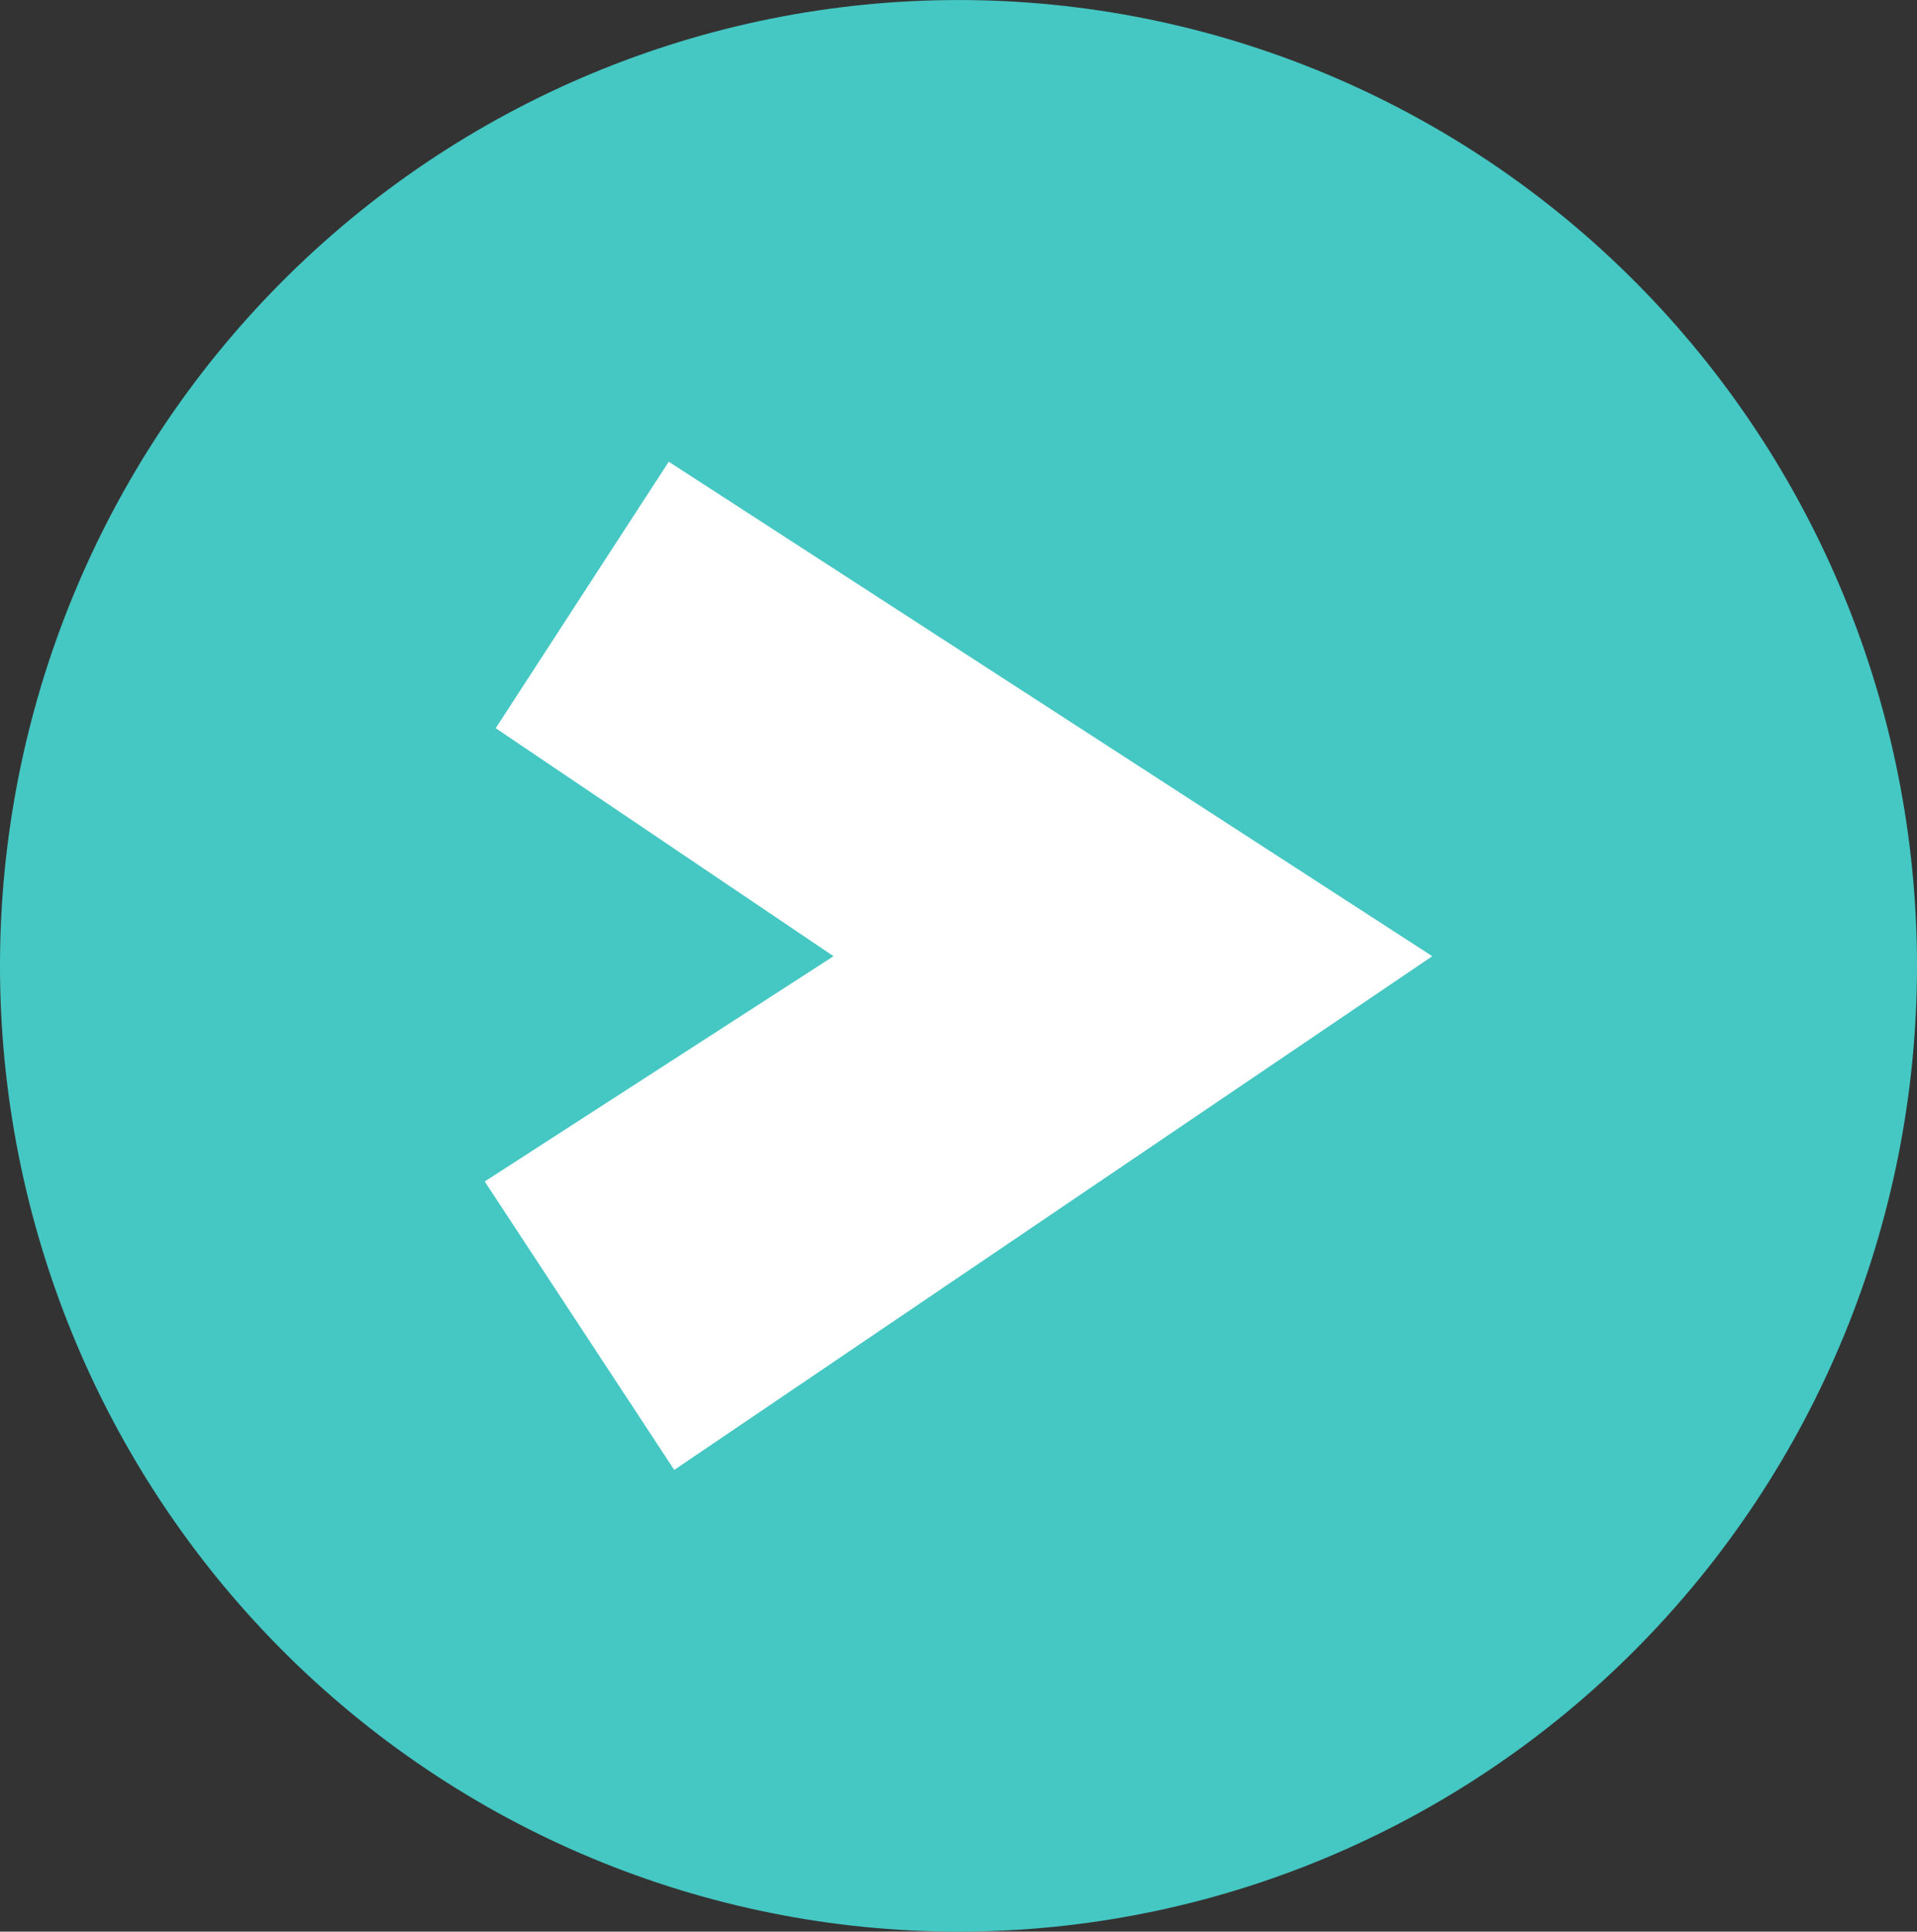
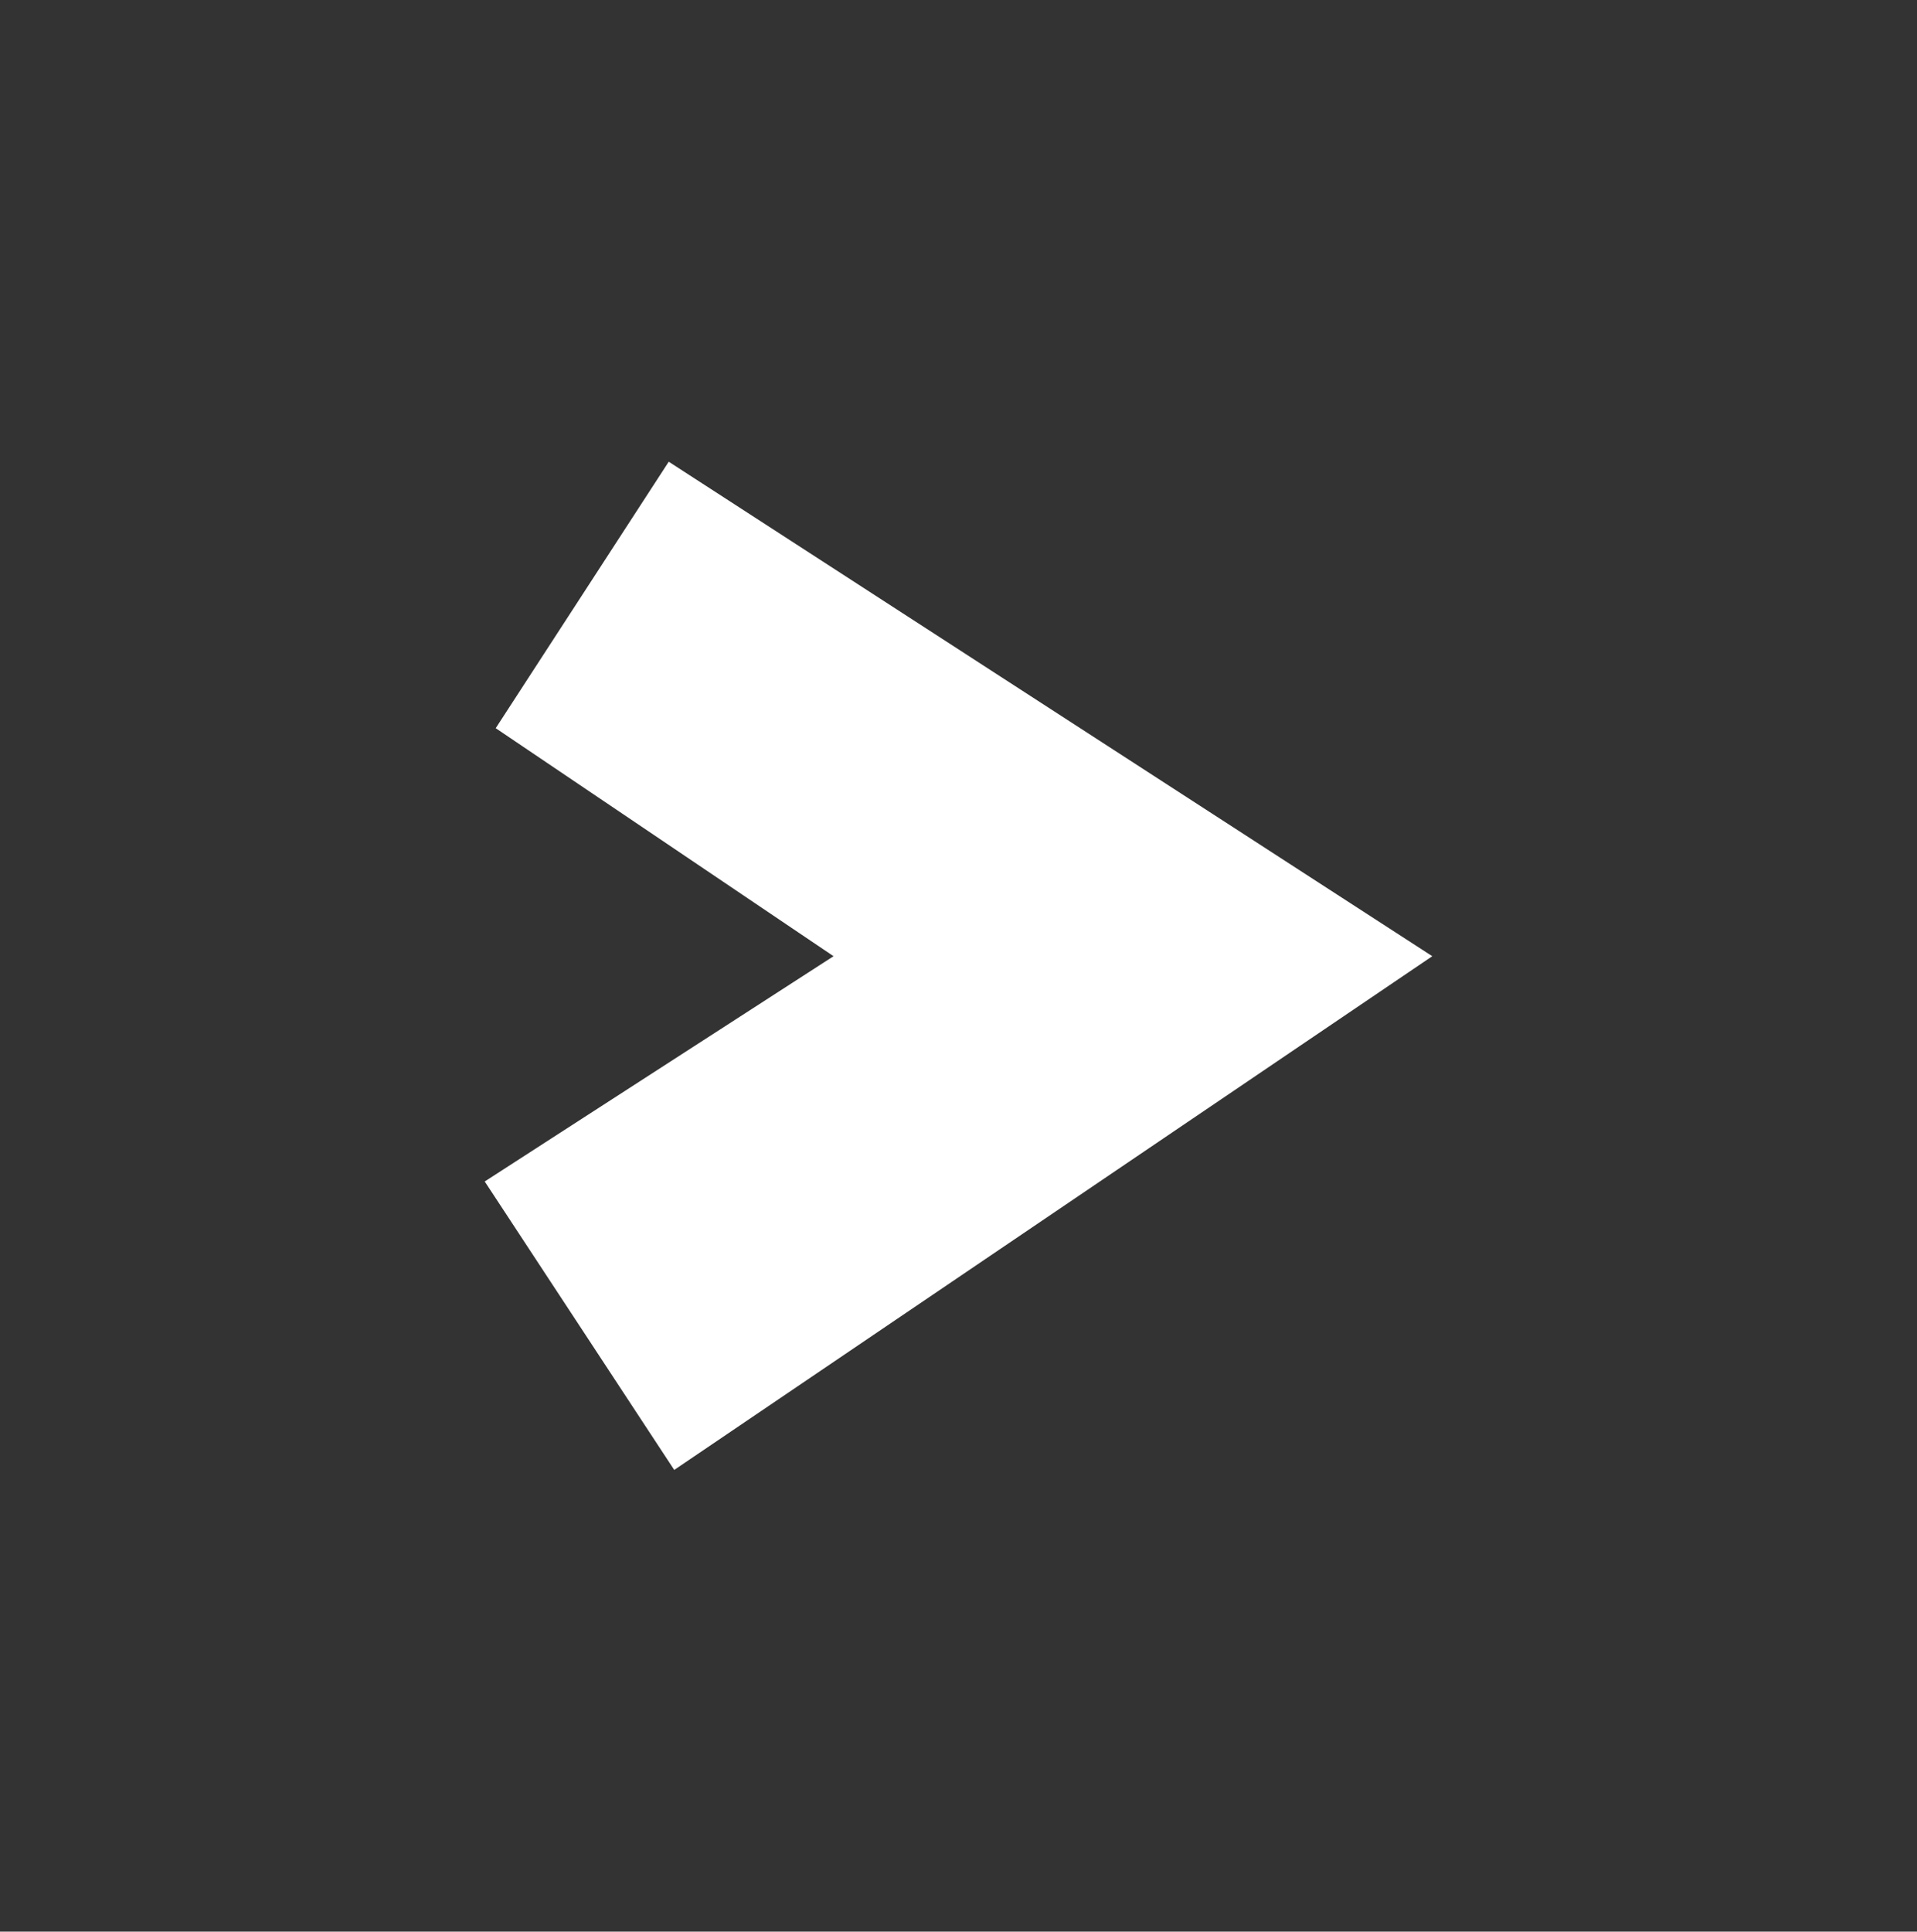
<svg xmlns="http://www.w3.org/2000/svg" fill="#000000" height="1466.5" preserveAspectRatio="xMidYMid meet" version="1" viewBox="0.4 0.0 1455.7 1466.5" width="1455.7" zoomAndPan="magnify">
  <rect x="0.4" y="0.0" width="1455.7" height="1466.5" fill="#333333" stroke="none" />
  <g>
    <g id="change1_1">
-       <path d="M 1456.109 733.25 C 1456.109 927.715 1379.43 1114.215 1242.93 1251.723 C 1106.43 1389.23 921.293 1466.48 728.25 1466.48 C 535.211 1466.48 350.078 1389.23 213.578 1251.723 C 77.078 1114.215 0.391 927.715 0.391 733.25 C 0.391 538.785 77.078 352.281 213.578 214.781 C 350.078 77.27 535.211 0.02 728.25 0.02 C 921.293 0.02 1106.43 77.27 1242.93 214.781 C 1379.43 352.281 1456.109 538.785 1456.109 733.25 Z M 1456.109 733.25" fill="#45c7c3" />
-     </g>
+       </g>
    <g id="change2_1">
      <path d="M 508.215 350.531 L 376.824 552.844 L 633.355 725.949 L 368.48 896.973 L 512.387 1115.965 L 1088.02 725.949 Z M 508.215 350.531" fill="#ffffff" />
    </g>
  </g>
</svg>